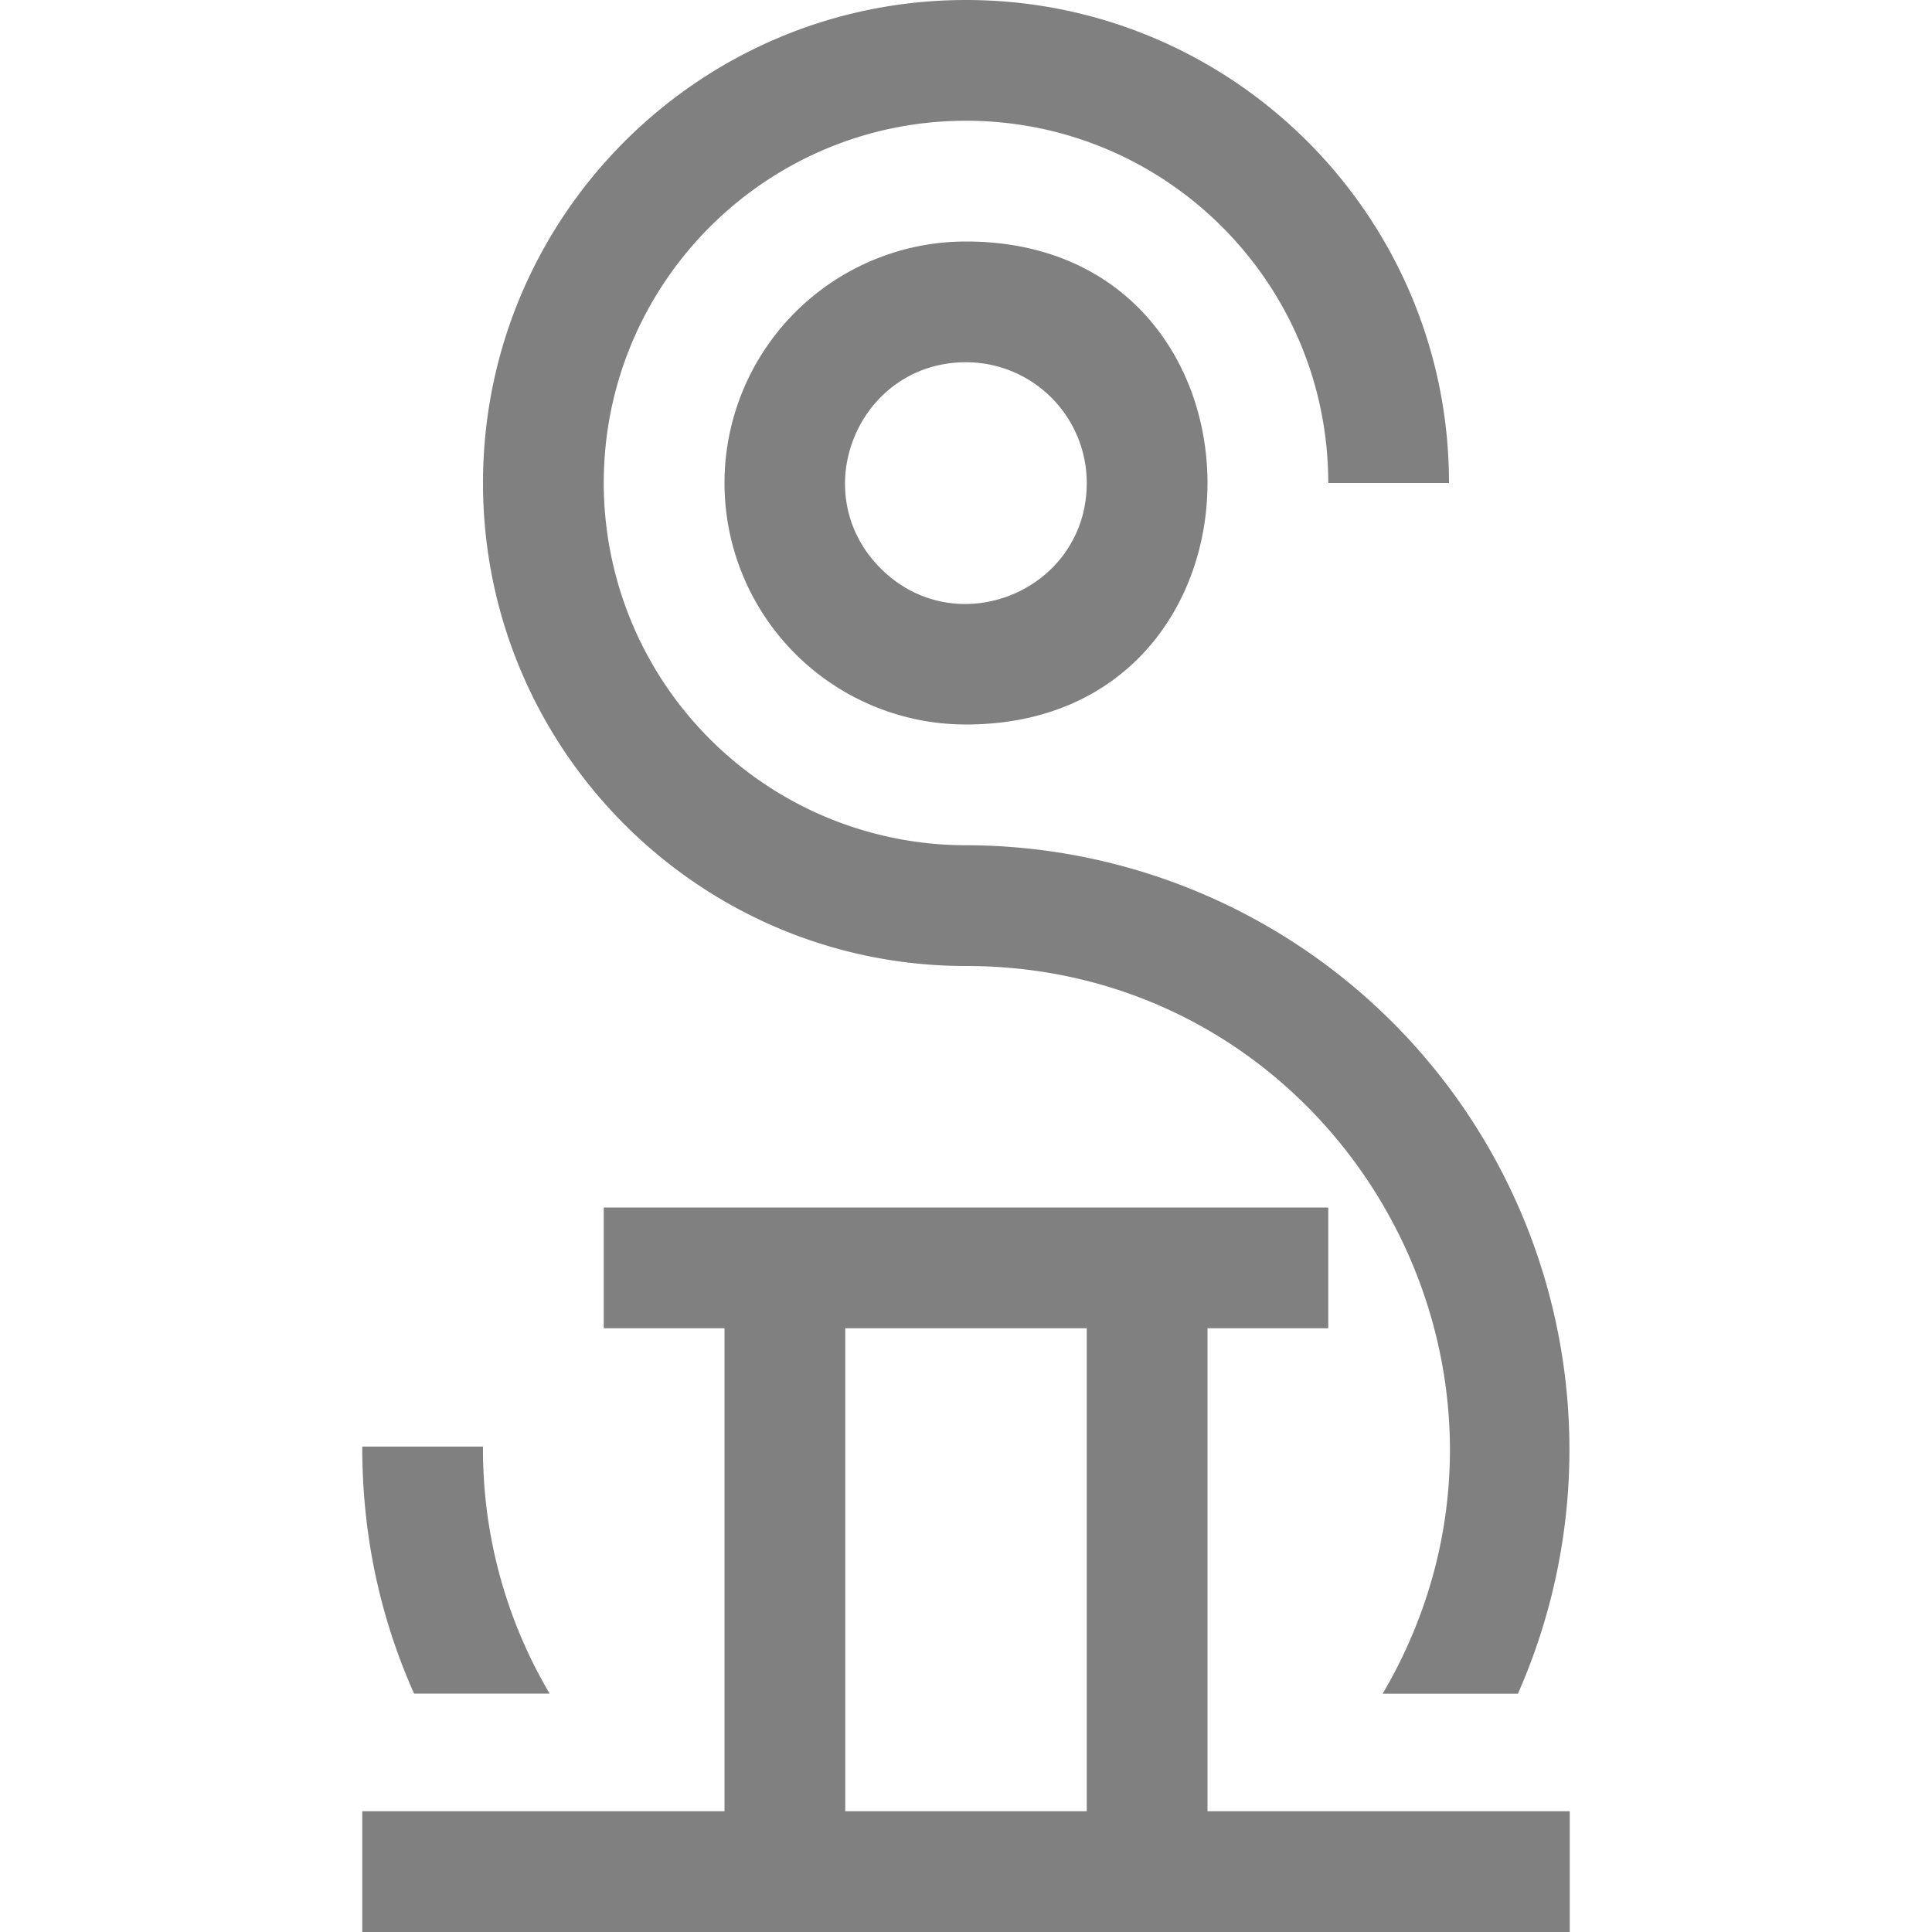
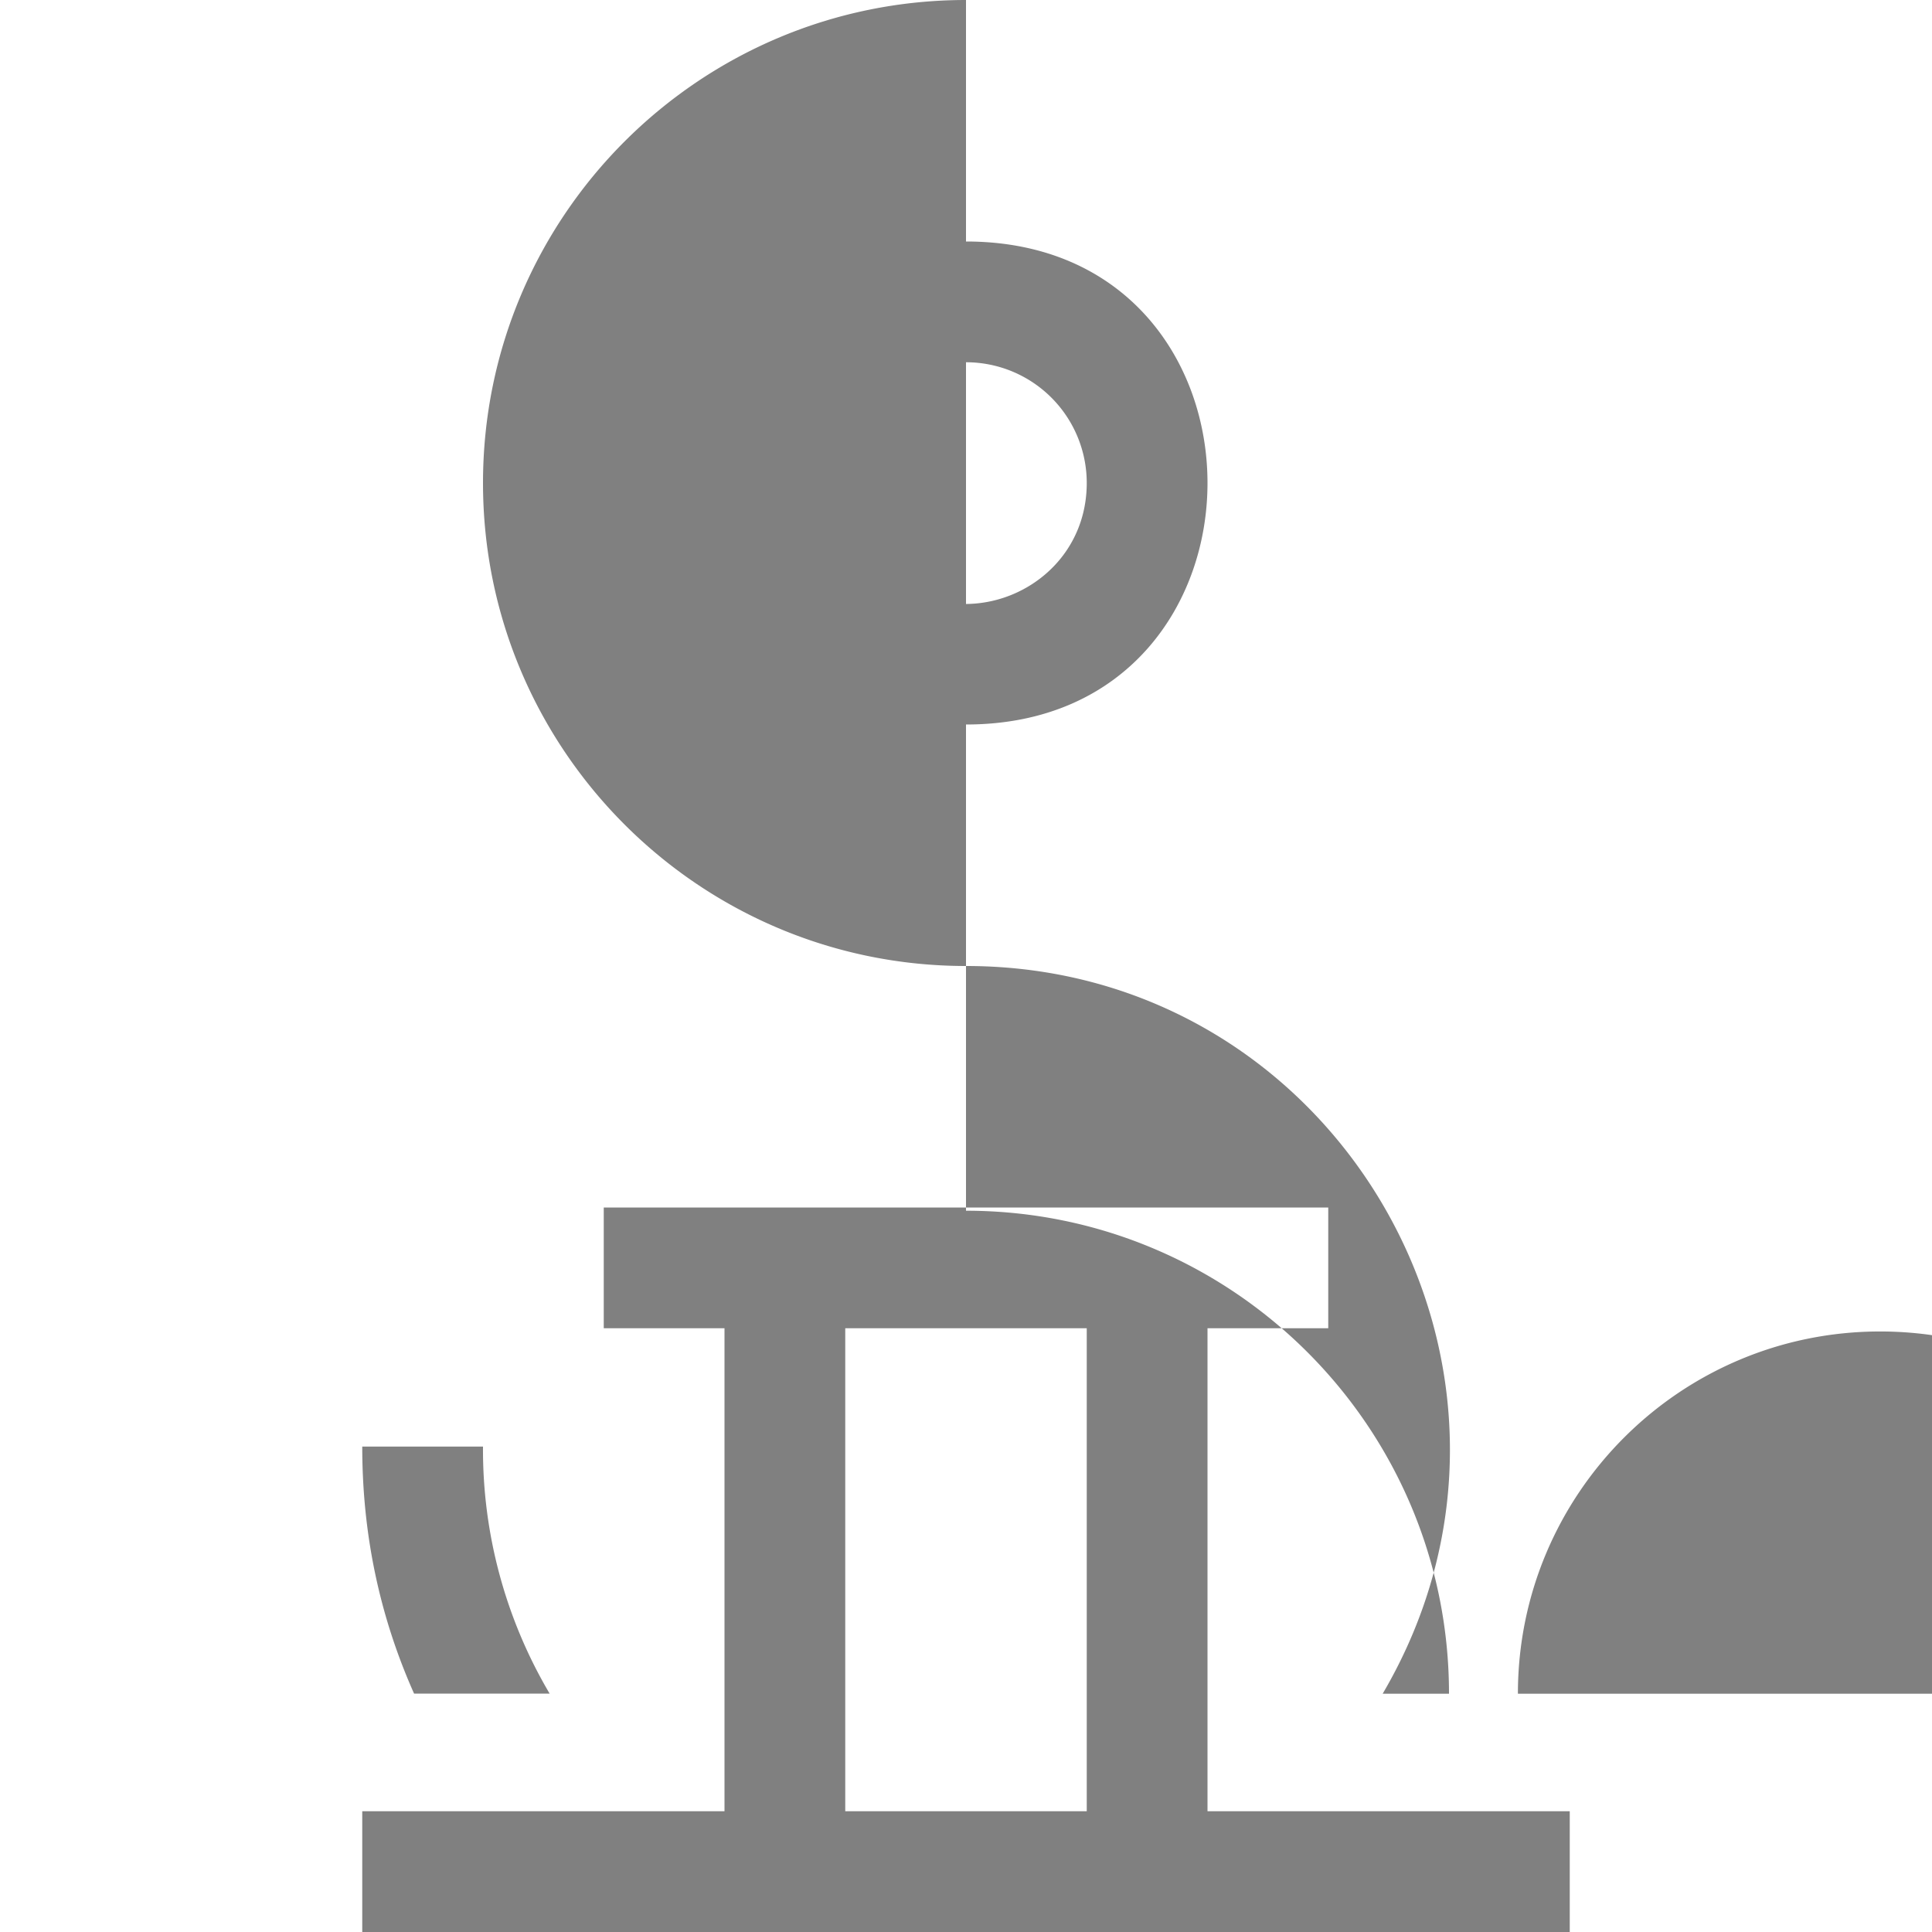
<svg xmlns="http://www.w3.org/2000/svg" fill="#808080" role="img" viewBox="0 0 24 24">
  <title>Simple Icons</title>
-   <path d="M12 0C8.688 0 6 2.688 6 6s2.688 6 6 6c4.64-.001 7.526 5.039 5.176 9.04h1.68A7.507 7.507 0 0 0 12 10.5 4.502 4.502 0 0 1 7.5 6c0-2.484 2.016-4.5 4.5-4.5s4.5 2.016 4.5 4.5H18c0-3.312-2.688-6-6-6Zm0 3a3 3 0 0 0 0 6c4 0 4-6 0-6Zm0 1.5A1.5 1.5 0 0 1 13.5 6v.002c-.002 1.336-1.617 2.003-2.561 1.058C9.995 6.115 10.664 4.5 12 4.5ZM7.5 15v1.5H9v6H4.5V24h15v-1.5H15v-6h1.5V15Zm3 1.5h3v6h-3zm-6 1.47c0 1.09.216 2.109.644 3.069h1.684A5.957 5.957 0 0 1 6 17.97Z" />
+   <path d="M12 0C8.688 0 6 2.688 6 6s2.688 6 6 6c4.64-.001 7.526 5.039 5.176 9.04h1.68c0-2.484 2.016-4.5 4.5-4.5s4.5 2.016 4.5 4.5H18c0-3.312-2.688-6-6-6Zm0 3a3 3 0 0 0 0 6c4 0 4-6 0-6Zm0 1.5A1.5 1.5 0 0 1 13.5 6v.002c-.002 1.336-1.617 2.003-2.561 1.058C9.995 6.115 10.664 4.5 12 4.5ZM7.5 15v1.5H9v6H4.5V24h15v-1.5H15v-6h1.5V15Zm3 1.5h3v6h-3zm-6 1.47c0 1.09.216 2.109.644 3.069h1.684A5.957 5.957 0 0 1 6 17.97Z" />
</svg>